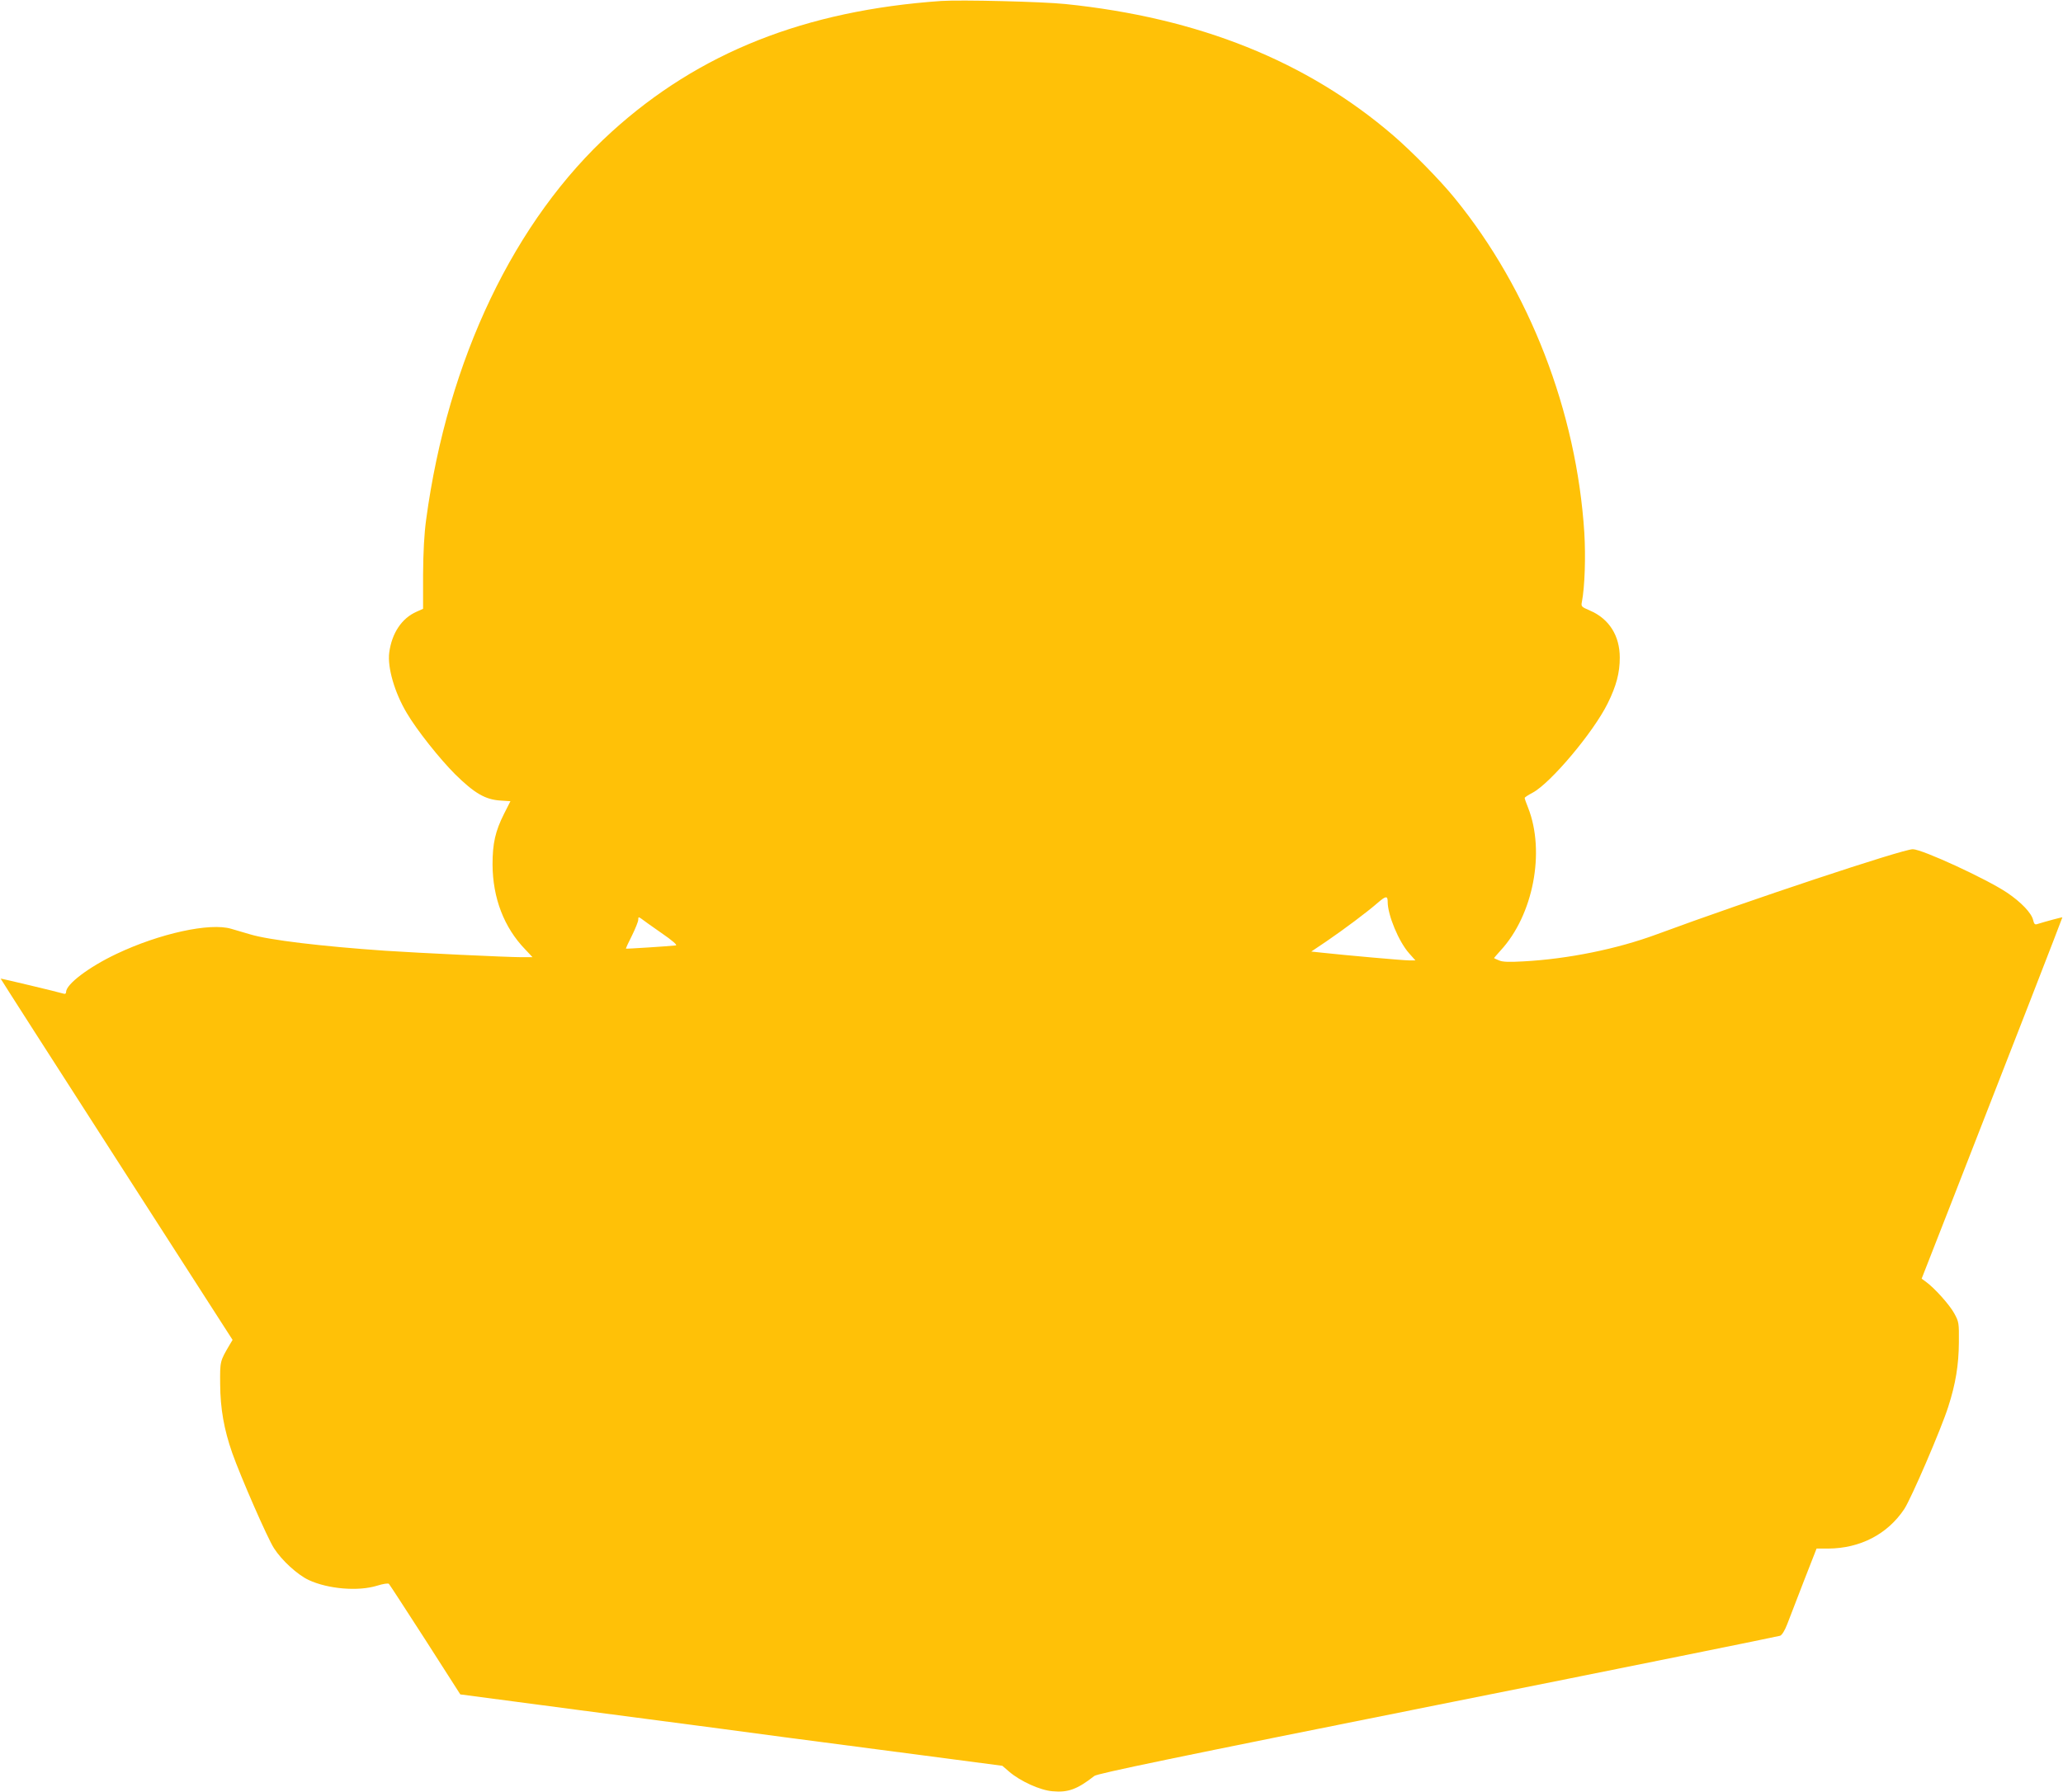
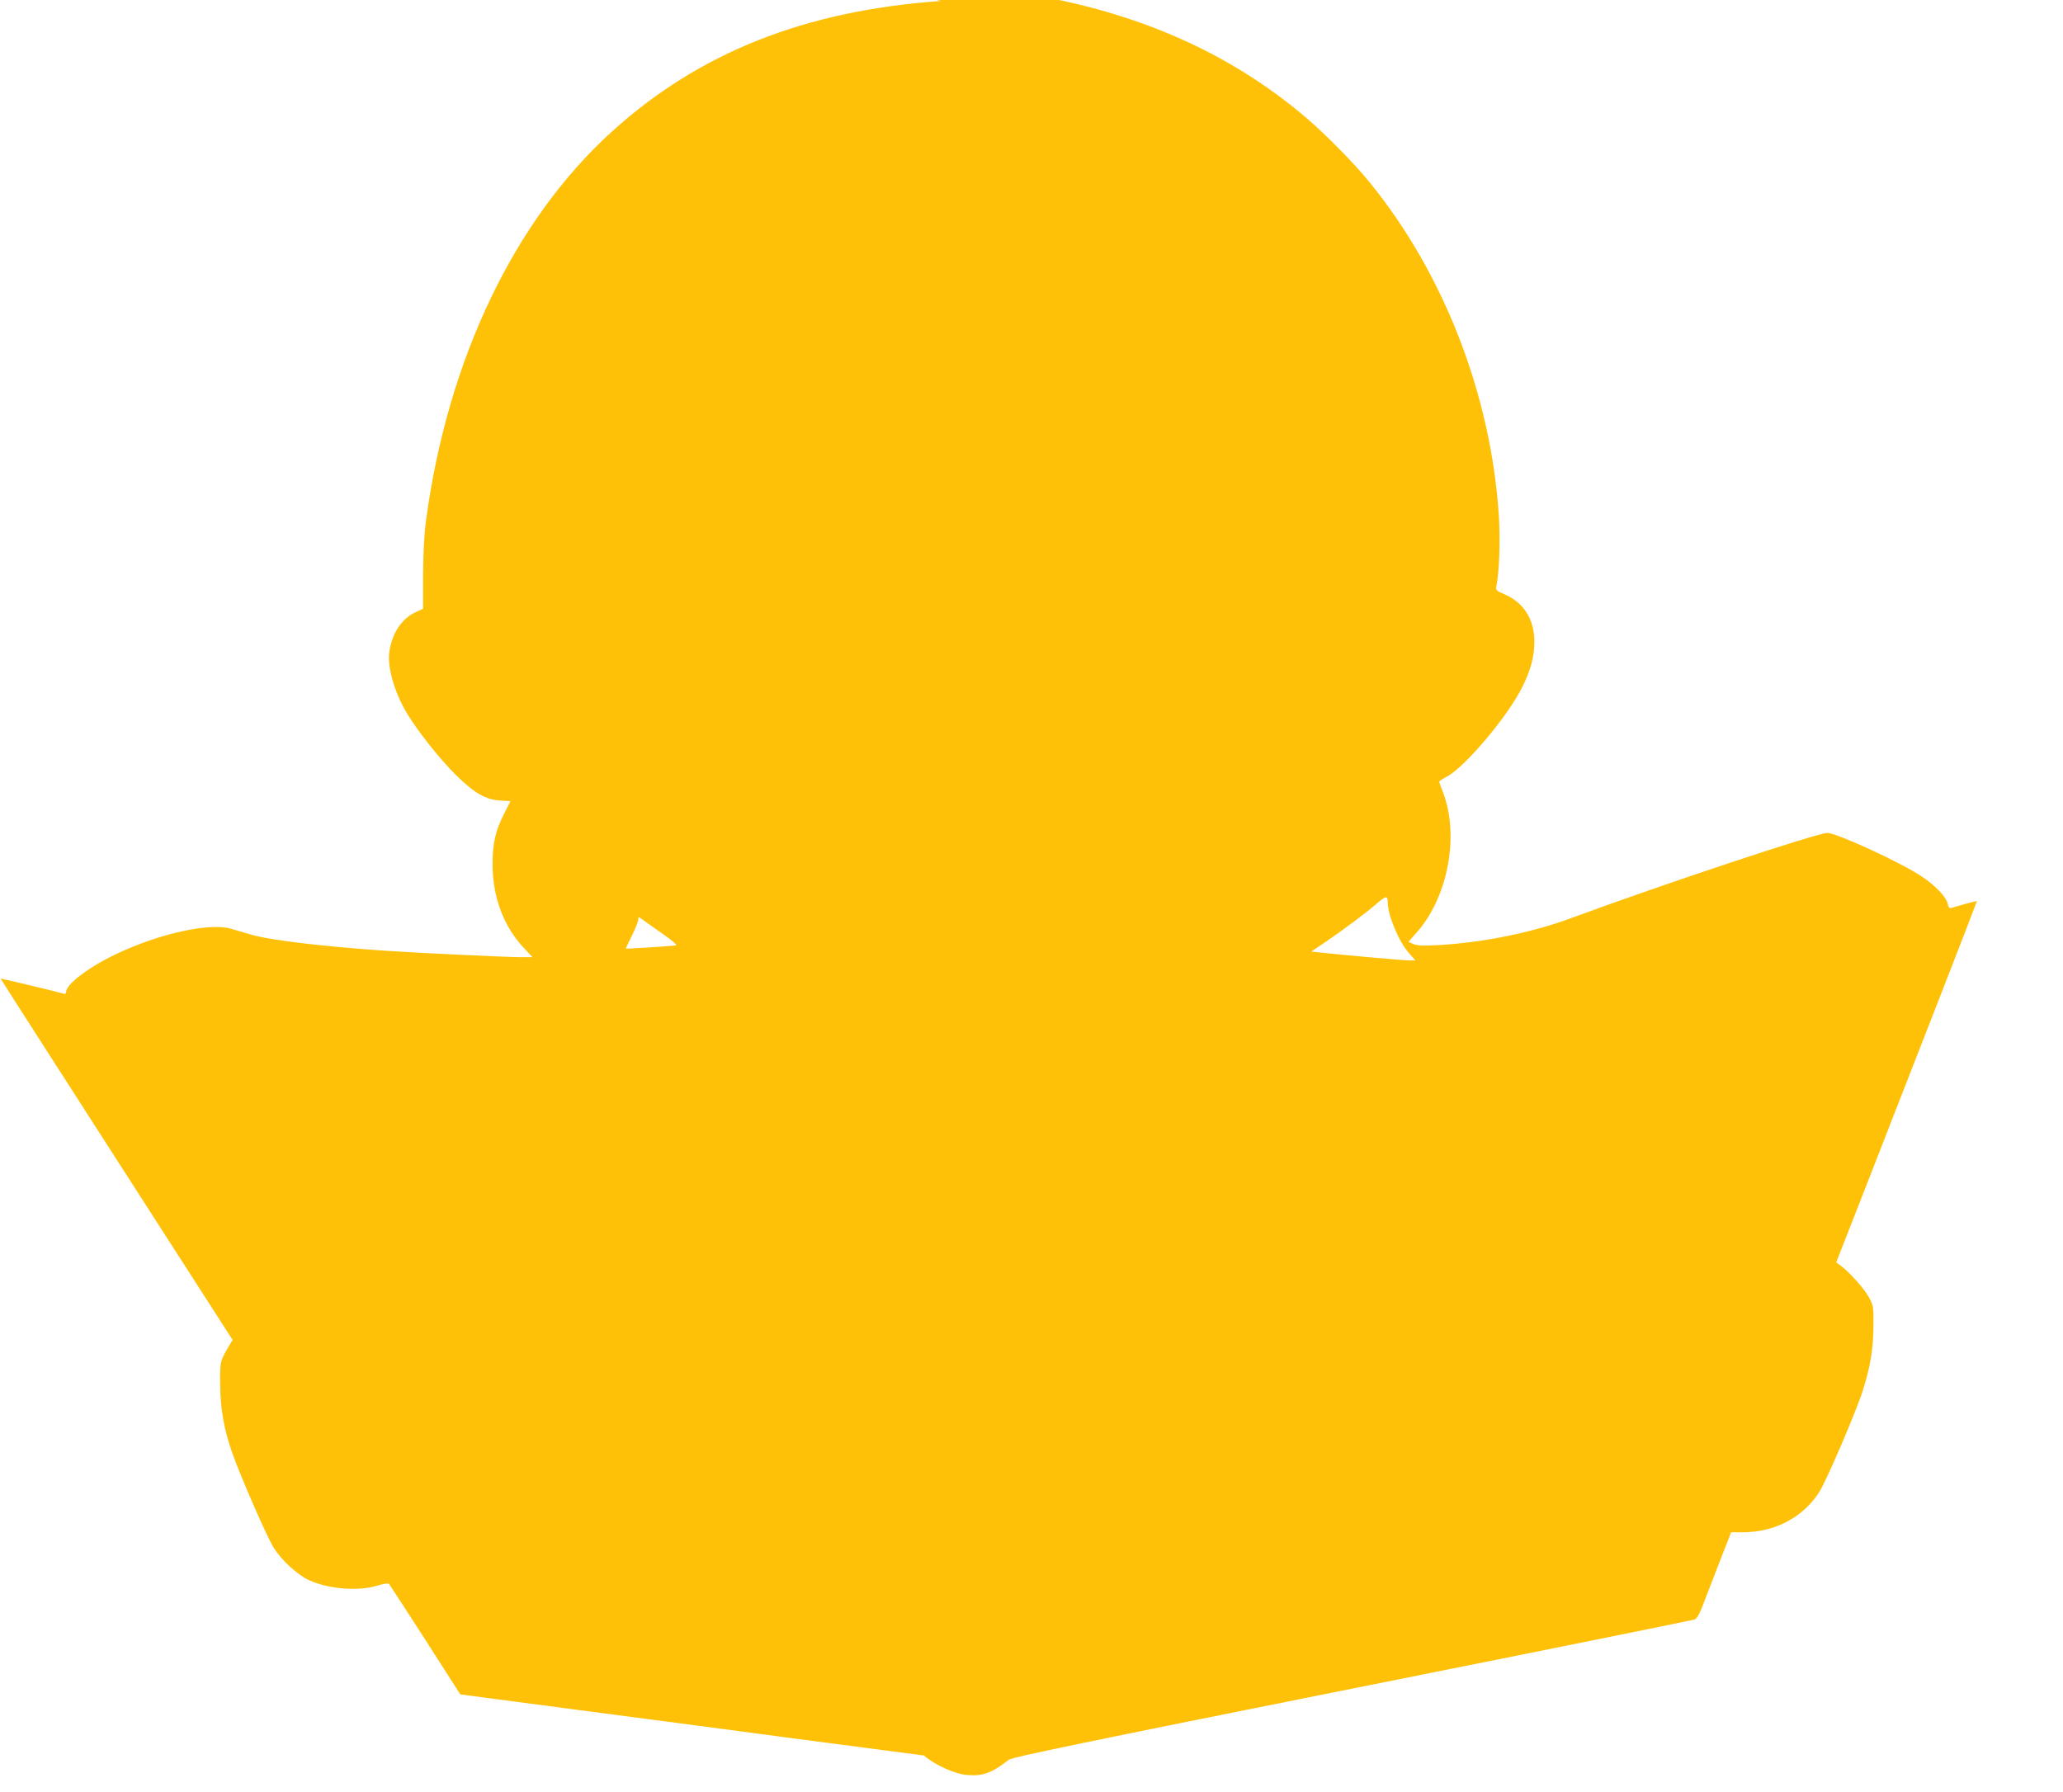
<svg xmlns="http://www.w3.org/2000/svg" version="1.0" width="1280pt" height="1112pt" viewBox="0 0 1280 1112" preserveAspectRatio="xMidYMid meet">
  <g transform="translate(0,1112) scale(0.1,-0.1)" fill="#ffc107" stroke="none">
-     <path d="M5840 11114 c-845 -59 -1503 -320 -2045 -812 -603 -547 -1017 -1412 -1151 -2407 -12 -88 -18 -198 -19 -342 l0 -211 -40 -18 c-92 -40 -154 -133 -170 -254 -12 -91 33 -248 109 -375 63 -107 204 -284 300 -380 120 -118 187 -157 281 -163 l62 -4 -39 -77 c-55 -109 -72 -185 -72 -316 1 -207 71 -391 203 -527 l45 -48 -69 0 c-87 0 -636 26 -845 40 -391 27 -721 66 -839 102 -36 11 -88 26 -116 34 -132 40 -446 -29 -713 -156 -171 -81 -312 -188 -312 -236 0 -10 -6 -14 -17 -10 -32 10 -388 95 -389 93 -1 -1 323 -506 719 -1122 l720 -1120 -18 -30 c-61 -104 -60 -102 -59 -245 1 -152 24 -281 75 -427 52 -147 219 -530 259 -591 48 -75 145 -164 215 -197 120 -56 308 -72 426 -35 35 11 67 16 72 11 5 -5 106 -161 226 -347 l217 -339 349 -46 c193 -26 562 -74 820 -108 259 -34 639 -84 845 -112 206 -27 594 -78 862 -113 l487 -64 43 -37 c69 -59 192 -115 268 -121 97 -9 154 12 260 95 19 15 495 114 2130 441 1158 231 2114 425 2125 429 12 5 29 33 44 72 13 35 60 155 103 267 l79 202 72 0 c198 1 368 89 472 245 43 65 230 499 273 635 46 143 65 259 66 400 1 121 0 127 -29 180 -29 53 -121 156 -176 196 l-26 19 180 460 c391 1000 694 1780 693 1782 -2 2 -99 -24 -154 -41 -16 -6 -21 -1 -27 23 -9 44 -75 113 -163 172 -127 85 -526 269 -584 269 -63 0 -1023 -319 -1588 -528 -246 -91 -550 -153 -827 -168 -89 -5 -130 -4 -152 6 -17 7 -31 13 -31 15 0 1 18 21 40 46 203 219 279 613 171 887 -12 29 -21 56 -21 60 0 4 21 18 48 32 112 59 378 375 467 555 54 109 75 190 75 284 0 136 -66 241 -185 292 -53 23 -56 25 -50 54 18 94 24 280 15 429 -48 751 -340 1507 -804 2076 -89 110 -266 290 -381 389 -537 462 -1208 731 -2035 816 -146 15 -647 27 -770 19z m2770 -5591 c0 -81 68 -246 133 -319 l39 -44 -39 0 c-36 0 -395 32 -542 48 l-65 7 95 64 c107 73 253 182 319 240 49 42 60 43 60 4z m-4506 -193 c70 -48 101 -76 89 -77 -42 -5 -307 -22 -309 -20 -2 1 15 38 37 81 21 43 39 87 39 98 0 18 2 19 19 7 10 -8 66 -48 125 -89z" />
+     <path d="M5840 11114 c-845 -59 -1503 -320 -2045 -812 -603 -547 -1017 -1412 -1151 -2407 -12 -88 -18 -198 -19 -342 l0 -211 -40 -18 c-92 -40 -154 -133 -170 -254 -12 -91 33 -248 109 -375 63 -107 204 -284 300 -380 120 -118 187 -157 281 -163 l62 -4 -39 -77 c-55 -109 -72 -185 -72 -316 1 -207 71 -391 203 -527 l45 -48 -69 0 c-87 0 -636 26 -845 40 -391 27 -721 66 -839 102 -36 11 -88 26 -116 34 -132 40 -446 -29 -713 -156 -171 -81 -312 -188 -312 -236 0 -10 -6 -14 -17 -10 -32 10 -388 95 -389 93 -1 -1 323 -506 719 -1122 l720 -1120 -18 -30 c-61 -104 -60 -102 -59 -245 1 -152 24 -281 75 -427 52 -147 219 -530 259 -591 48 -75 145 -164 215 -197 120 -56 308 -72 426 -35 35 11 67 16 72 11 5 -5 106 -161 226 -347 l217 -339 349 -46 c193 -26 562 -74 820 -108 259 -34 639 -84 845 -112 206 -27 594 -78 862 -113 c69 -59 192 -115 268 -121 97 -9 154 12 260 95 19 15 495 114 2130 441 1158 231 2114 425 2125 429 12 5 29 33 44 72 13 35 60 155 103 267 l79 202 72 0 c198 1 368 89 472 245 43 65 230 499 273 635 46 143 65 259 66 400 1 121 0 127 -29 180 -29 53 -121 156 -176 196 l-26 19 180 460 c391 1000 694 1780 693 1782 -2 2 -99 -24 -154 -41 -16 -6 -21 -1 -27 23 -9 44 -75 113 -163 172 -127 85 -526 269 -584 269 -63 0 -1023 -319 -1588 -528 -246 -91 -550 -153 -827 -168 -89 -5 -130 -4 -152 6 -17 7 -31 13 -31 15 0 1 18 21 40 46 203 219 279 613 171 887 -12 29 -21 56 -21 60 0 4 21 18 48 32 112 59 378 375 467 555 54 109 75 190 75 284 0 136 -66 241 -185 292 -53 23 -56 25 -50 54 18 94 24 280 15 429 -48 751 -340 1507 -804 2076 -89 110 -266 290 -381 389 -537 462 -1208 731 -2035 816 -146 15 -647 27 -770 19z m2770 -5591 c0 -81 68 -246 133 -319 l39 -44 -39 0 c-36 0 -395 32 -542 48 l-65 7 95 64 c107 73 253 182 319 240 49 42 60 43 60 4z m-4506 -193 c70 -48 101 -76 89 -77 -42 -5 -307 -22 -309 -20 -2 1 15 38 37 81 21 43 39 87 39 98 0 18 2 19 19 7 10 -8 66 -48 125 -89z" />
  </g>
</svg>